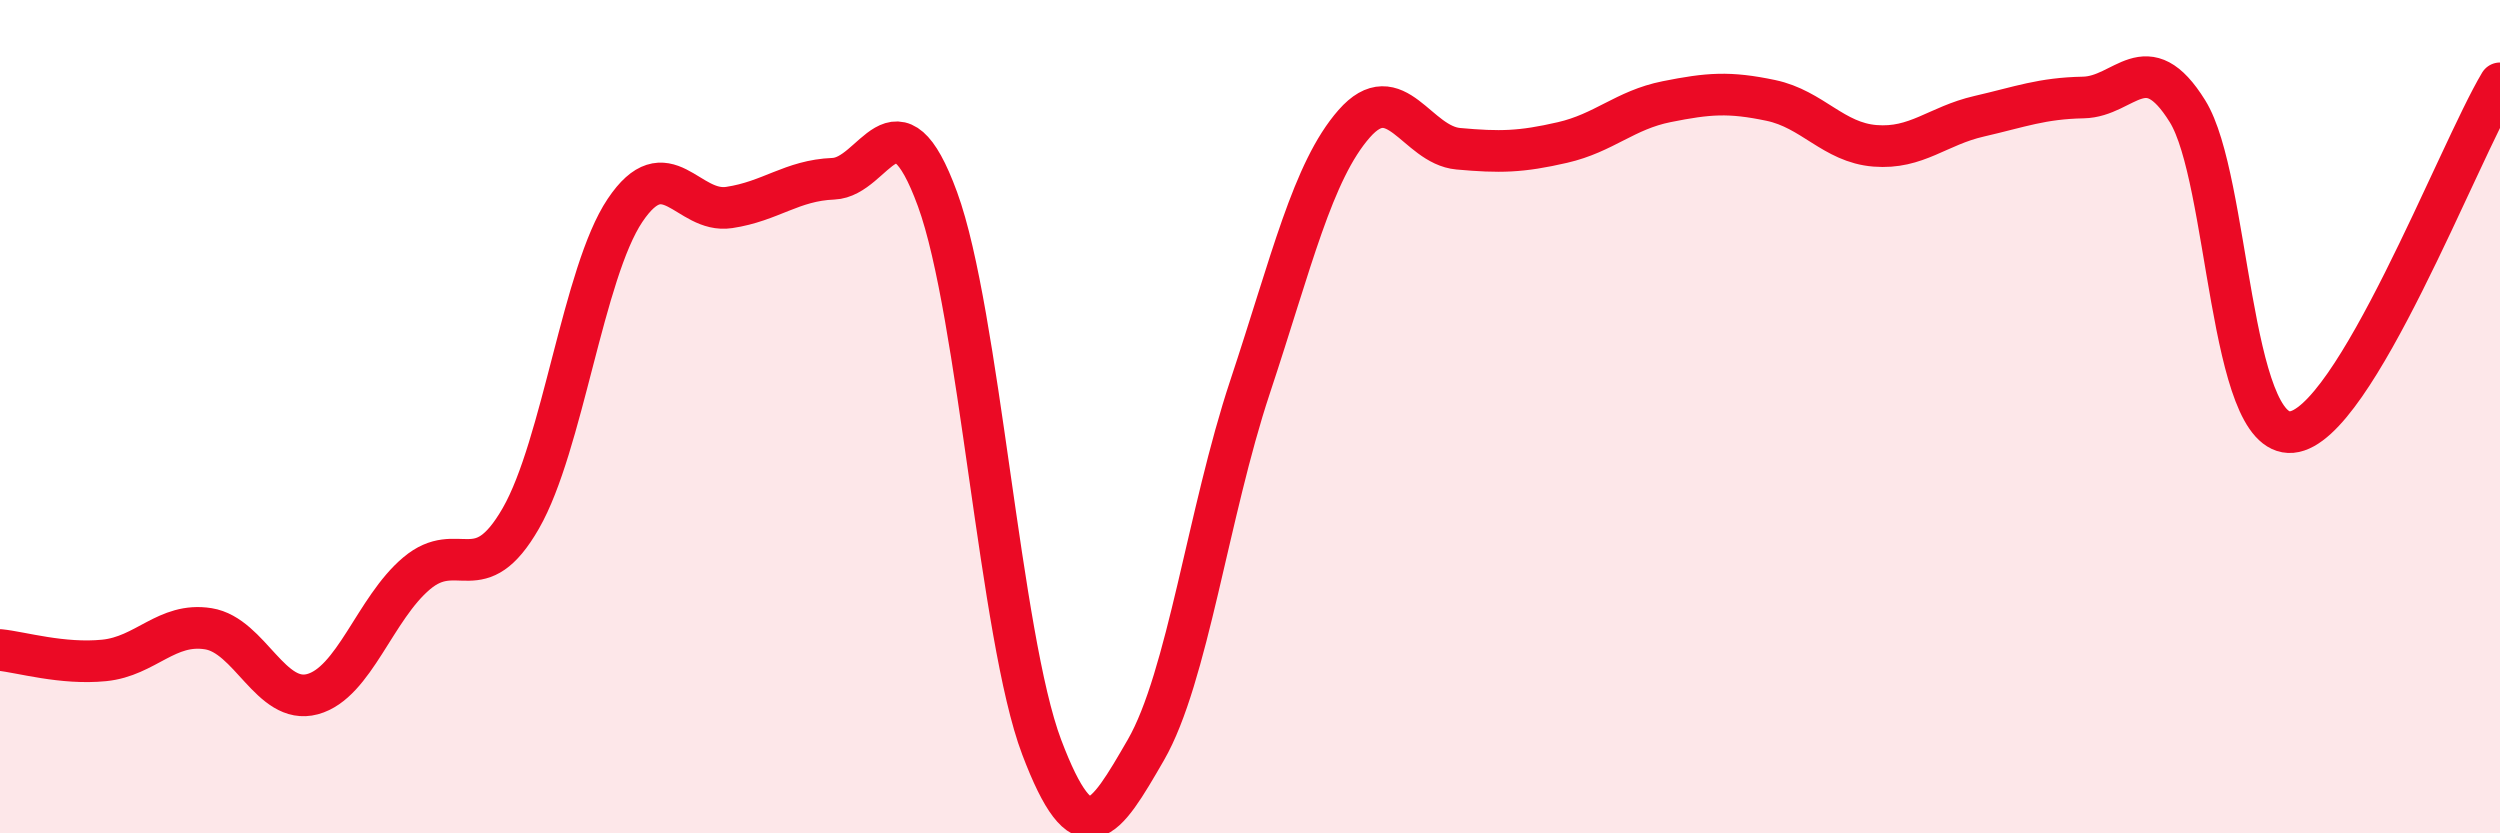
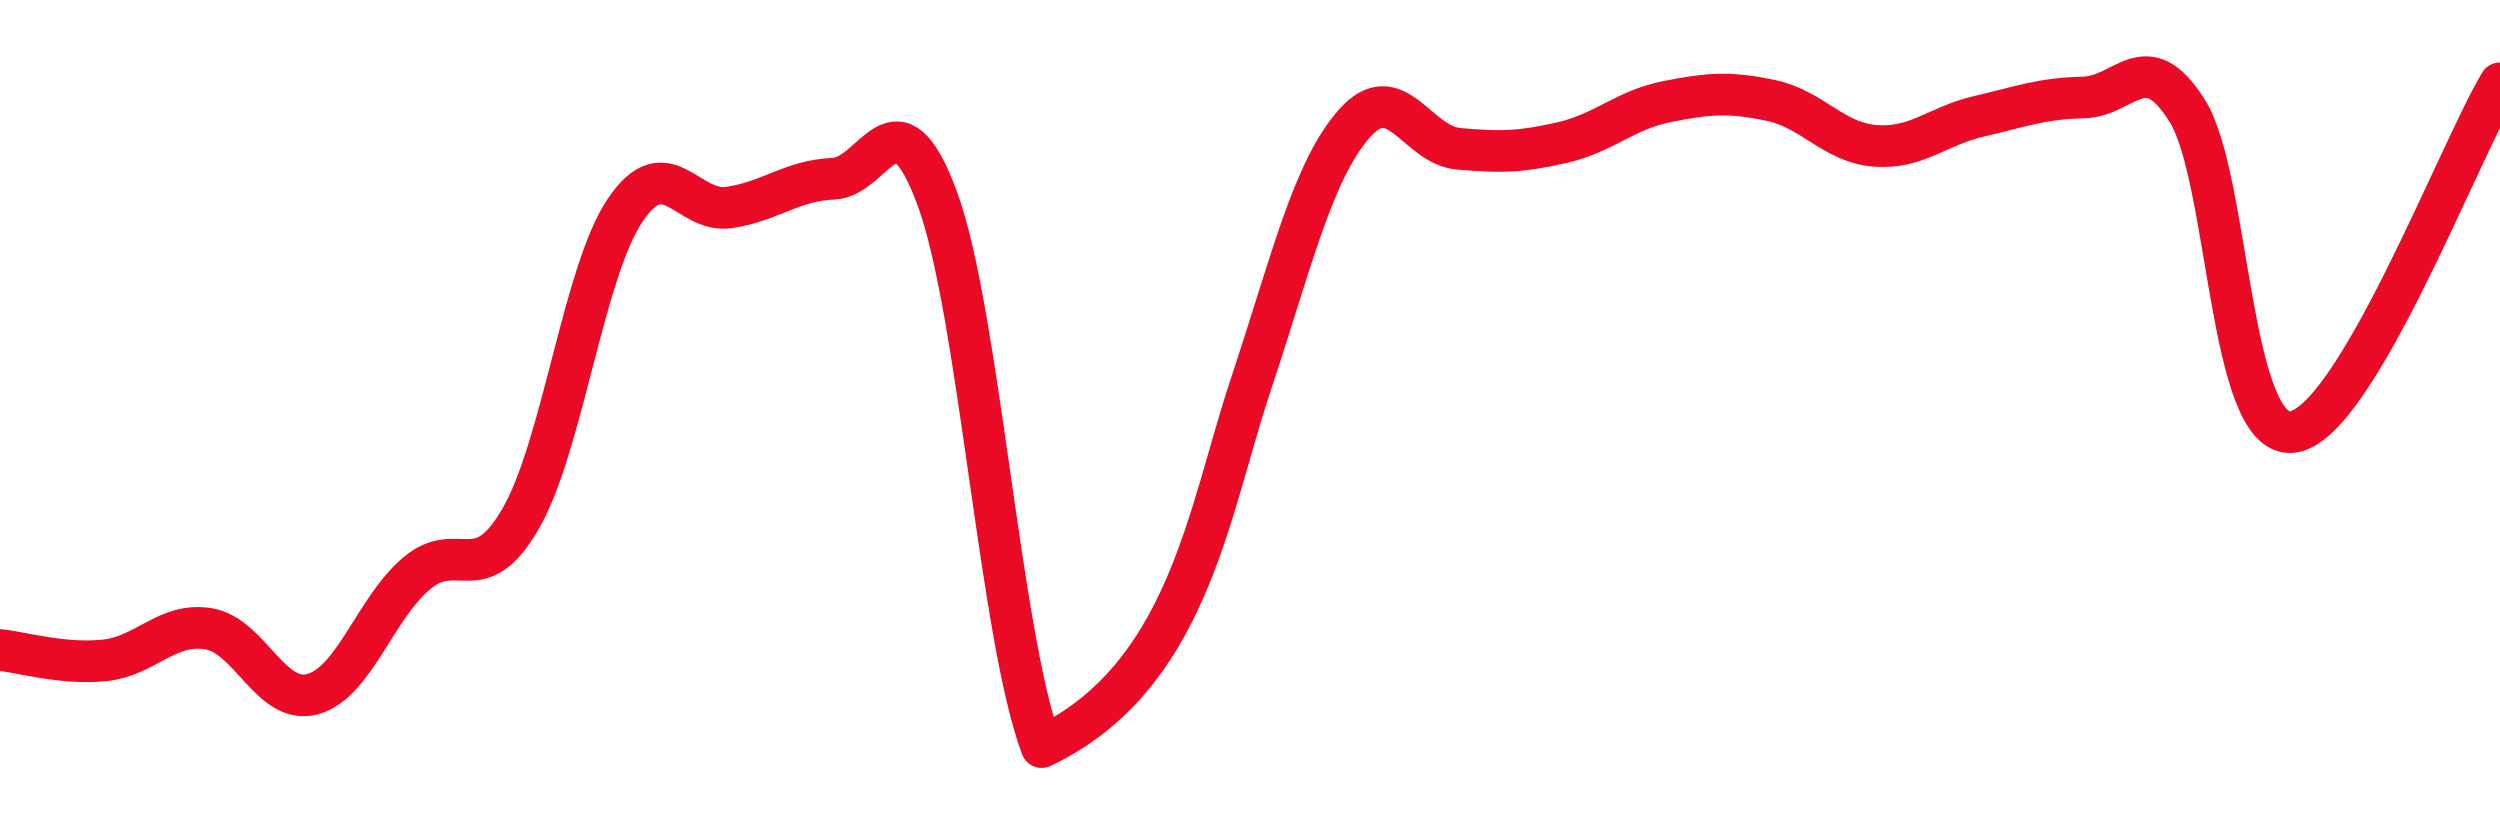
<svg xmlns="http://www.w3.org/2000/svg" width="60" height="20" viewBox="0 0 60 20">
-   <path d="M 0,15.6 C 0.5,15.65 1.5,15.95 2.5,15.85 C 3.5,15.75 4,14.93 5,15.09 C 6,15.25 6.5,16.93 7.5,16.66 C 8.5,16.39 9,14.6 10,13.76 C 11,12.92 11.5,14.18 12.5,12.44 C 13.5,10.7 14,6.54 15,5.05 C 16,3.56 16.5,5.13 17.5,4.98 C 18.5,4.83 19,4.33 20,4.29 C 21,4.25 21.5,2.05 22.5,4.78 C 23.5,7.51 24,15.29 25,17.93 C 26,20.57 26.5,19.73 27.5,18 C 28.5,16.27 29,12.3 30,9.29 C 31,6.28 31.5,4.11 32.5,2.97 C 33.5,1.83 34,3.48 35,3.57 C 36,3.66 36.5,3.65 37.5,3.42 C 38.5,3.19 39,2.64 40,2.44 C 41,2.24 41.5,2.2 42.5,2.41 C 43.5,2.62 44,3.42 45,3.5 C 46,3.58 46.5,3.02 47.5,2.79 C 48.5,2.56 49,2.36 50,2.34 C 51,2.32 51.5,1.06 52.5,2.67 C 53.5,4.28 53.5,10.5 55,10.37 C 56.5,10.24 59,3.67 60,2L60 20L0 20Z" fill="#EB0A25" opacity="0.1" stroke-linecap="round" stroke-linejoin="round" />
-   <path d="M 0,15.6 C 0.5,15.65 1.5,15.95 2.5,15.85 C 3.5,15.75 4,14.93 5,15.09 C 6,15.25 6.5,16.93 7.5,16.66 C 8.5,16.39 9,14.6 10,13.76 C 11,12.92 11.5,14.18 12.5,12.44 C 13.5,10.7 14,6.54 15,5.05 C 16,3.56 16.5,5.13 17.5,4.98 C 18.5,4.83 19,4.33 20,4.29 C 21,4.25 21.5,2.05 22.5,4.78 C 23.5,7.51 24,15.29 25,17.93 C 26,20.57 26.5,19.73 27.5,18 C 28.5,16.27 29,12.3 30,9.29 C 31,6.28 31.5,4.11 32.5,2.97 C 33.5,1.83 34,3.48 35,3.57 C 36,3.66 36.5,3.65 37.5,3.42 C 38.5,3.19 39,2.64 40,2.44 C 41,2.24 41.5,2.2 42.5,2.41 C 43.5,2.62 44,3.42 45,3.5 C 46,3.58 46.5,3.02 47.5,2.79 C 48.5,2.56 49,2.36 50,2.34 C 51,2.32 51.5,1.06 52.5,2.67 C 53.5,4.28 53.5,10.5 55,10.37 C 56.5,10.24 59,3.67 60,2" stroke="#EB0A25" stroke-width="1" fill="none" stroke-linecap="round" stroke-linejoin="round" />
+   <path d="M 0,15.6 C 0.5,15.65 1.5,15.95 2.5,15.85 C 3.5,15.75 4,14.93 5,15.09 C 6,15.25 6.5,16.93 7.5,16.66 C 8.5,16.39 9,14.6 10,13.76 C 11,12.92 11.5,14.18 12.5,12.44 C 13.5,10.7 14,6.54 15,5.05 C 16,3.56 16.5,5.13 17.5,4.98 C 18.5,4.83 19,4.33 20,4.29 C 21,4.25 21.5,2.05 22.5,4.78 C 23.5,7.51 24,15.29 25,17.93 C 28.5,16.27 29,12.3 30,9.29 C 31,6.28 31.5,4.11 32.5,2.97 C 33.5,1.83 34,3.48 35,3.57 C 36,3.66 36.5,3.65 37.5,3.42 C 38.5,3.19 39,2.64 40,2.44 C 41,2.24 41.5,2.2 42.5,2.41 C 43.5,2.62 44,3.42 45,3.5 C 46,3.58 46.5,3.02 47.5,2.79 C 48.5,2.56 49,2.36 50,2.34 C 51,2.32 51.5,1.06 52.5,2.67 C 53.5,4.28 53.5,10.5 55,10.37 C 56.5,10.24 59,3.67 60,2" stroke="#EB0A25" stroke-width="1" fill="none" stroke-linecap="round" stroke-linejoin="round" />
</svg>